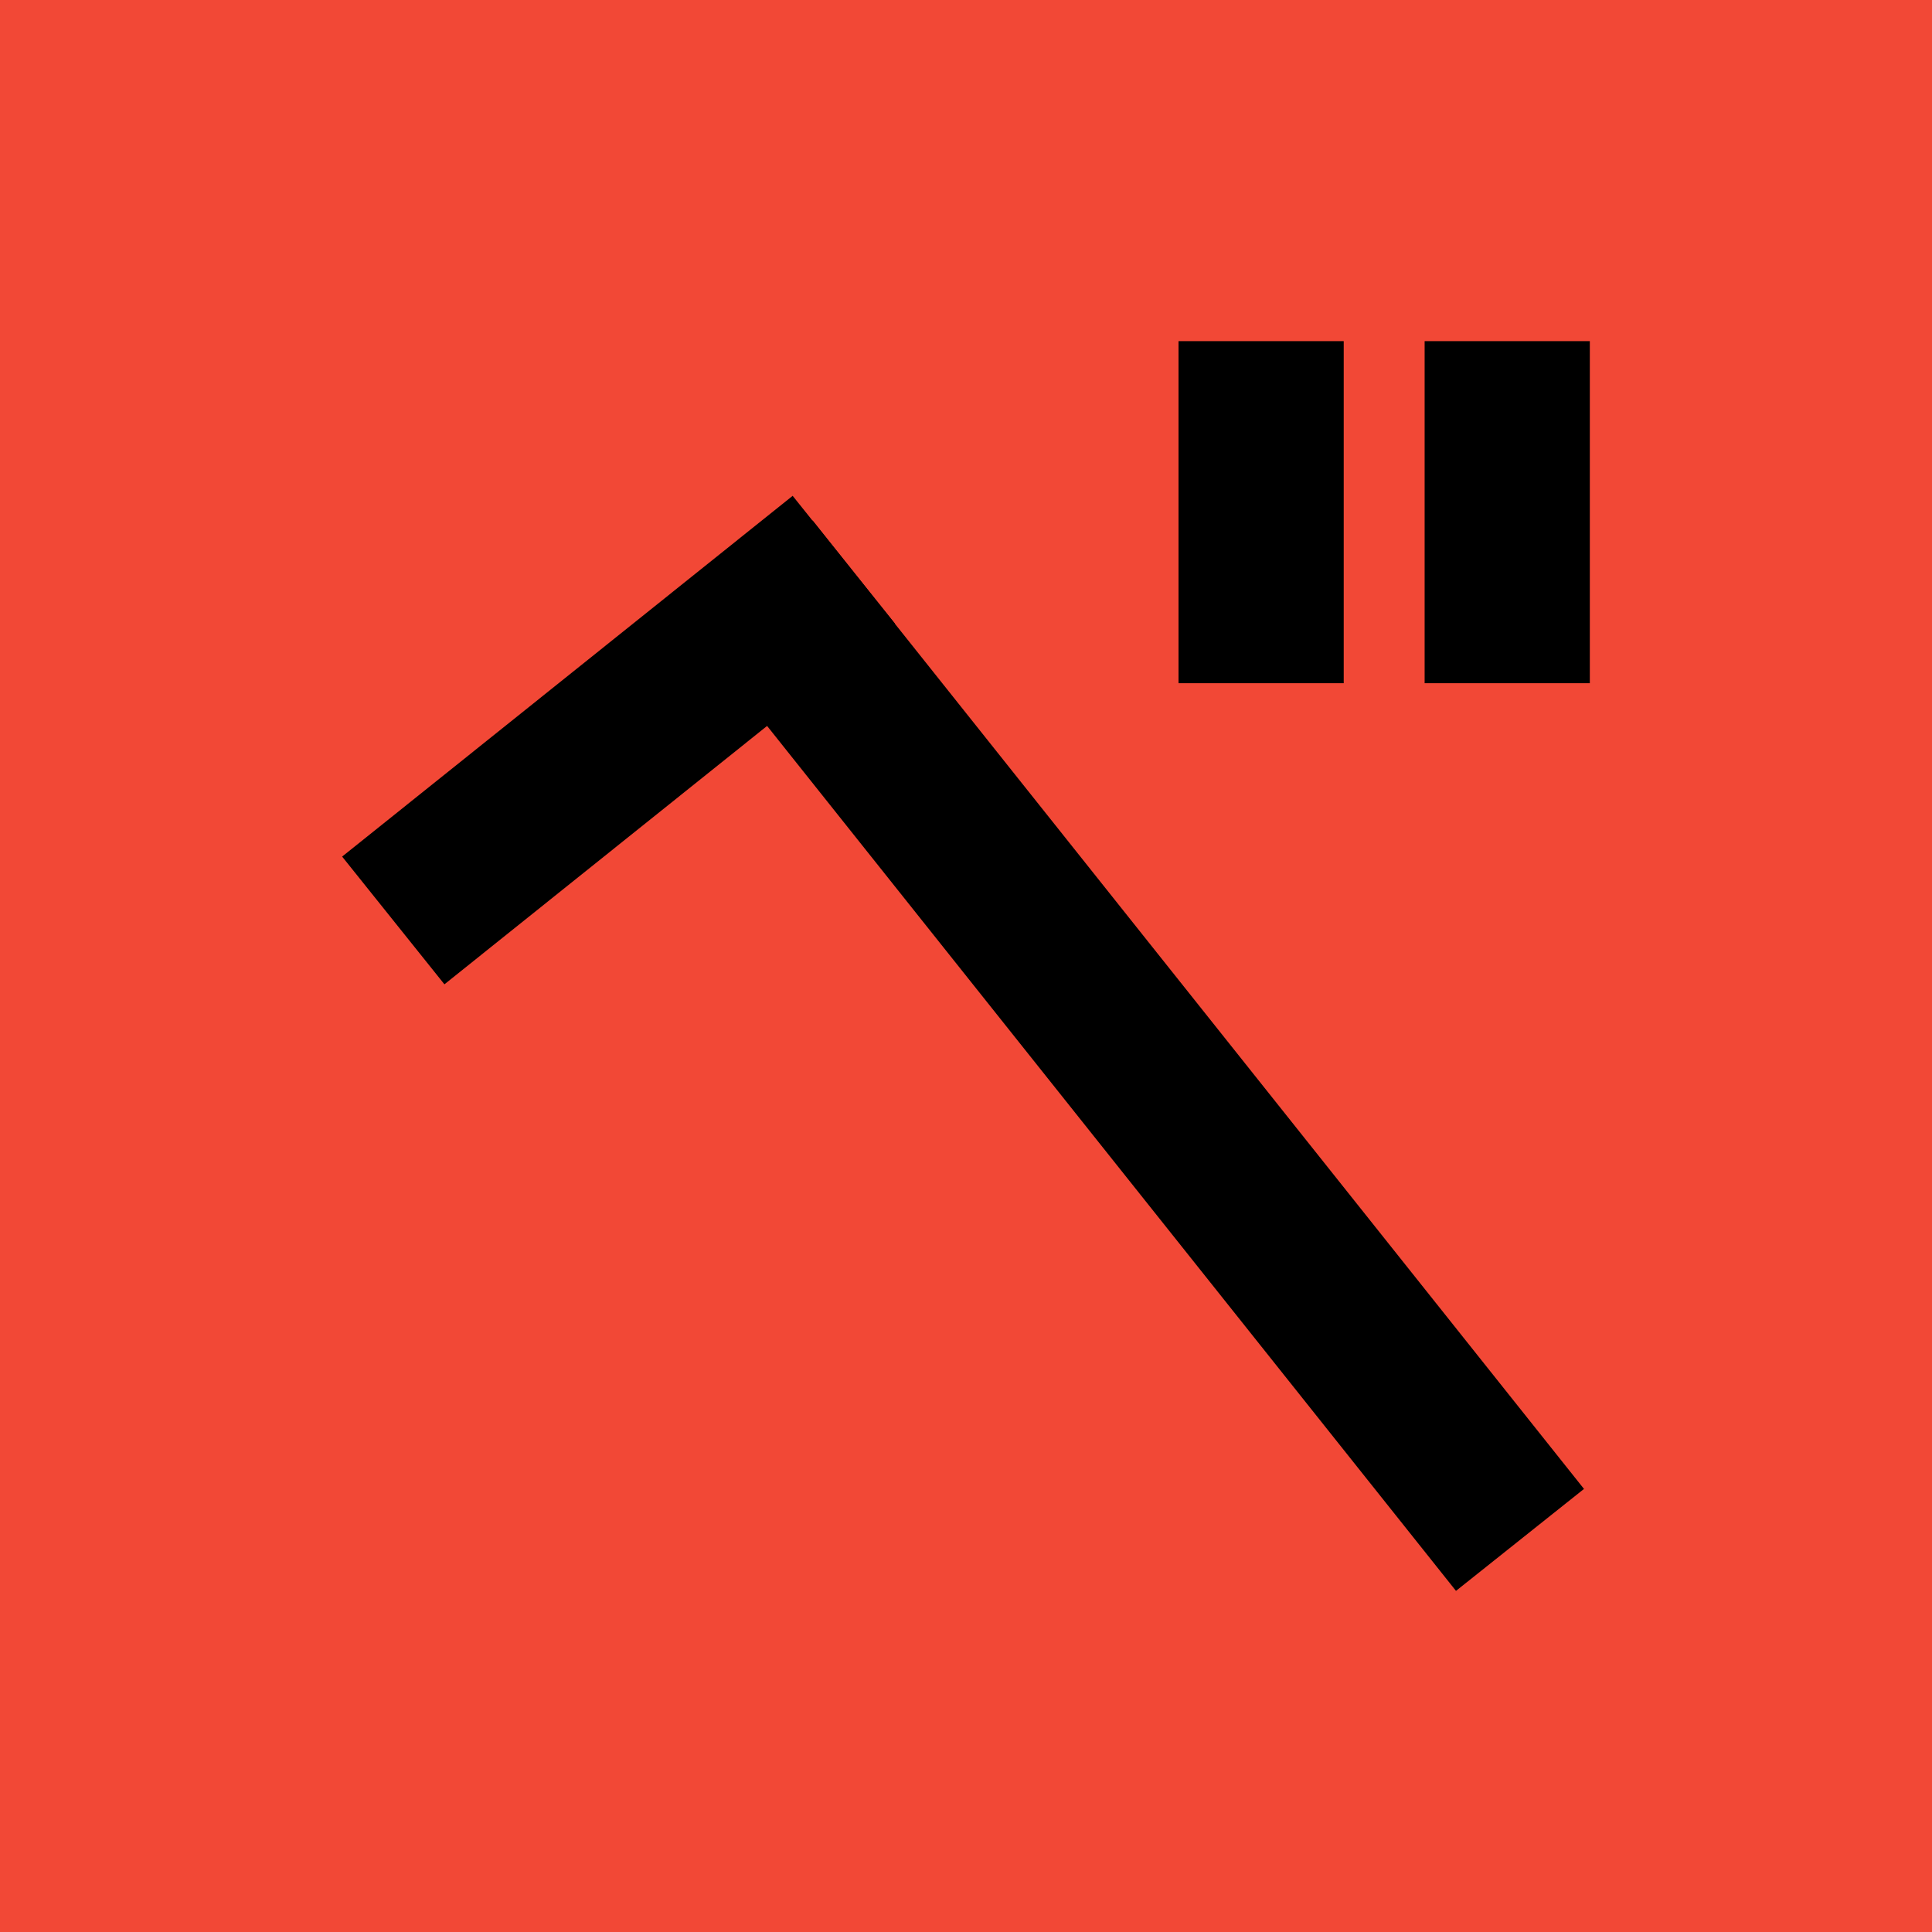
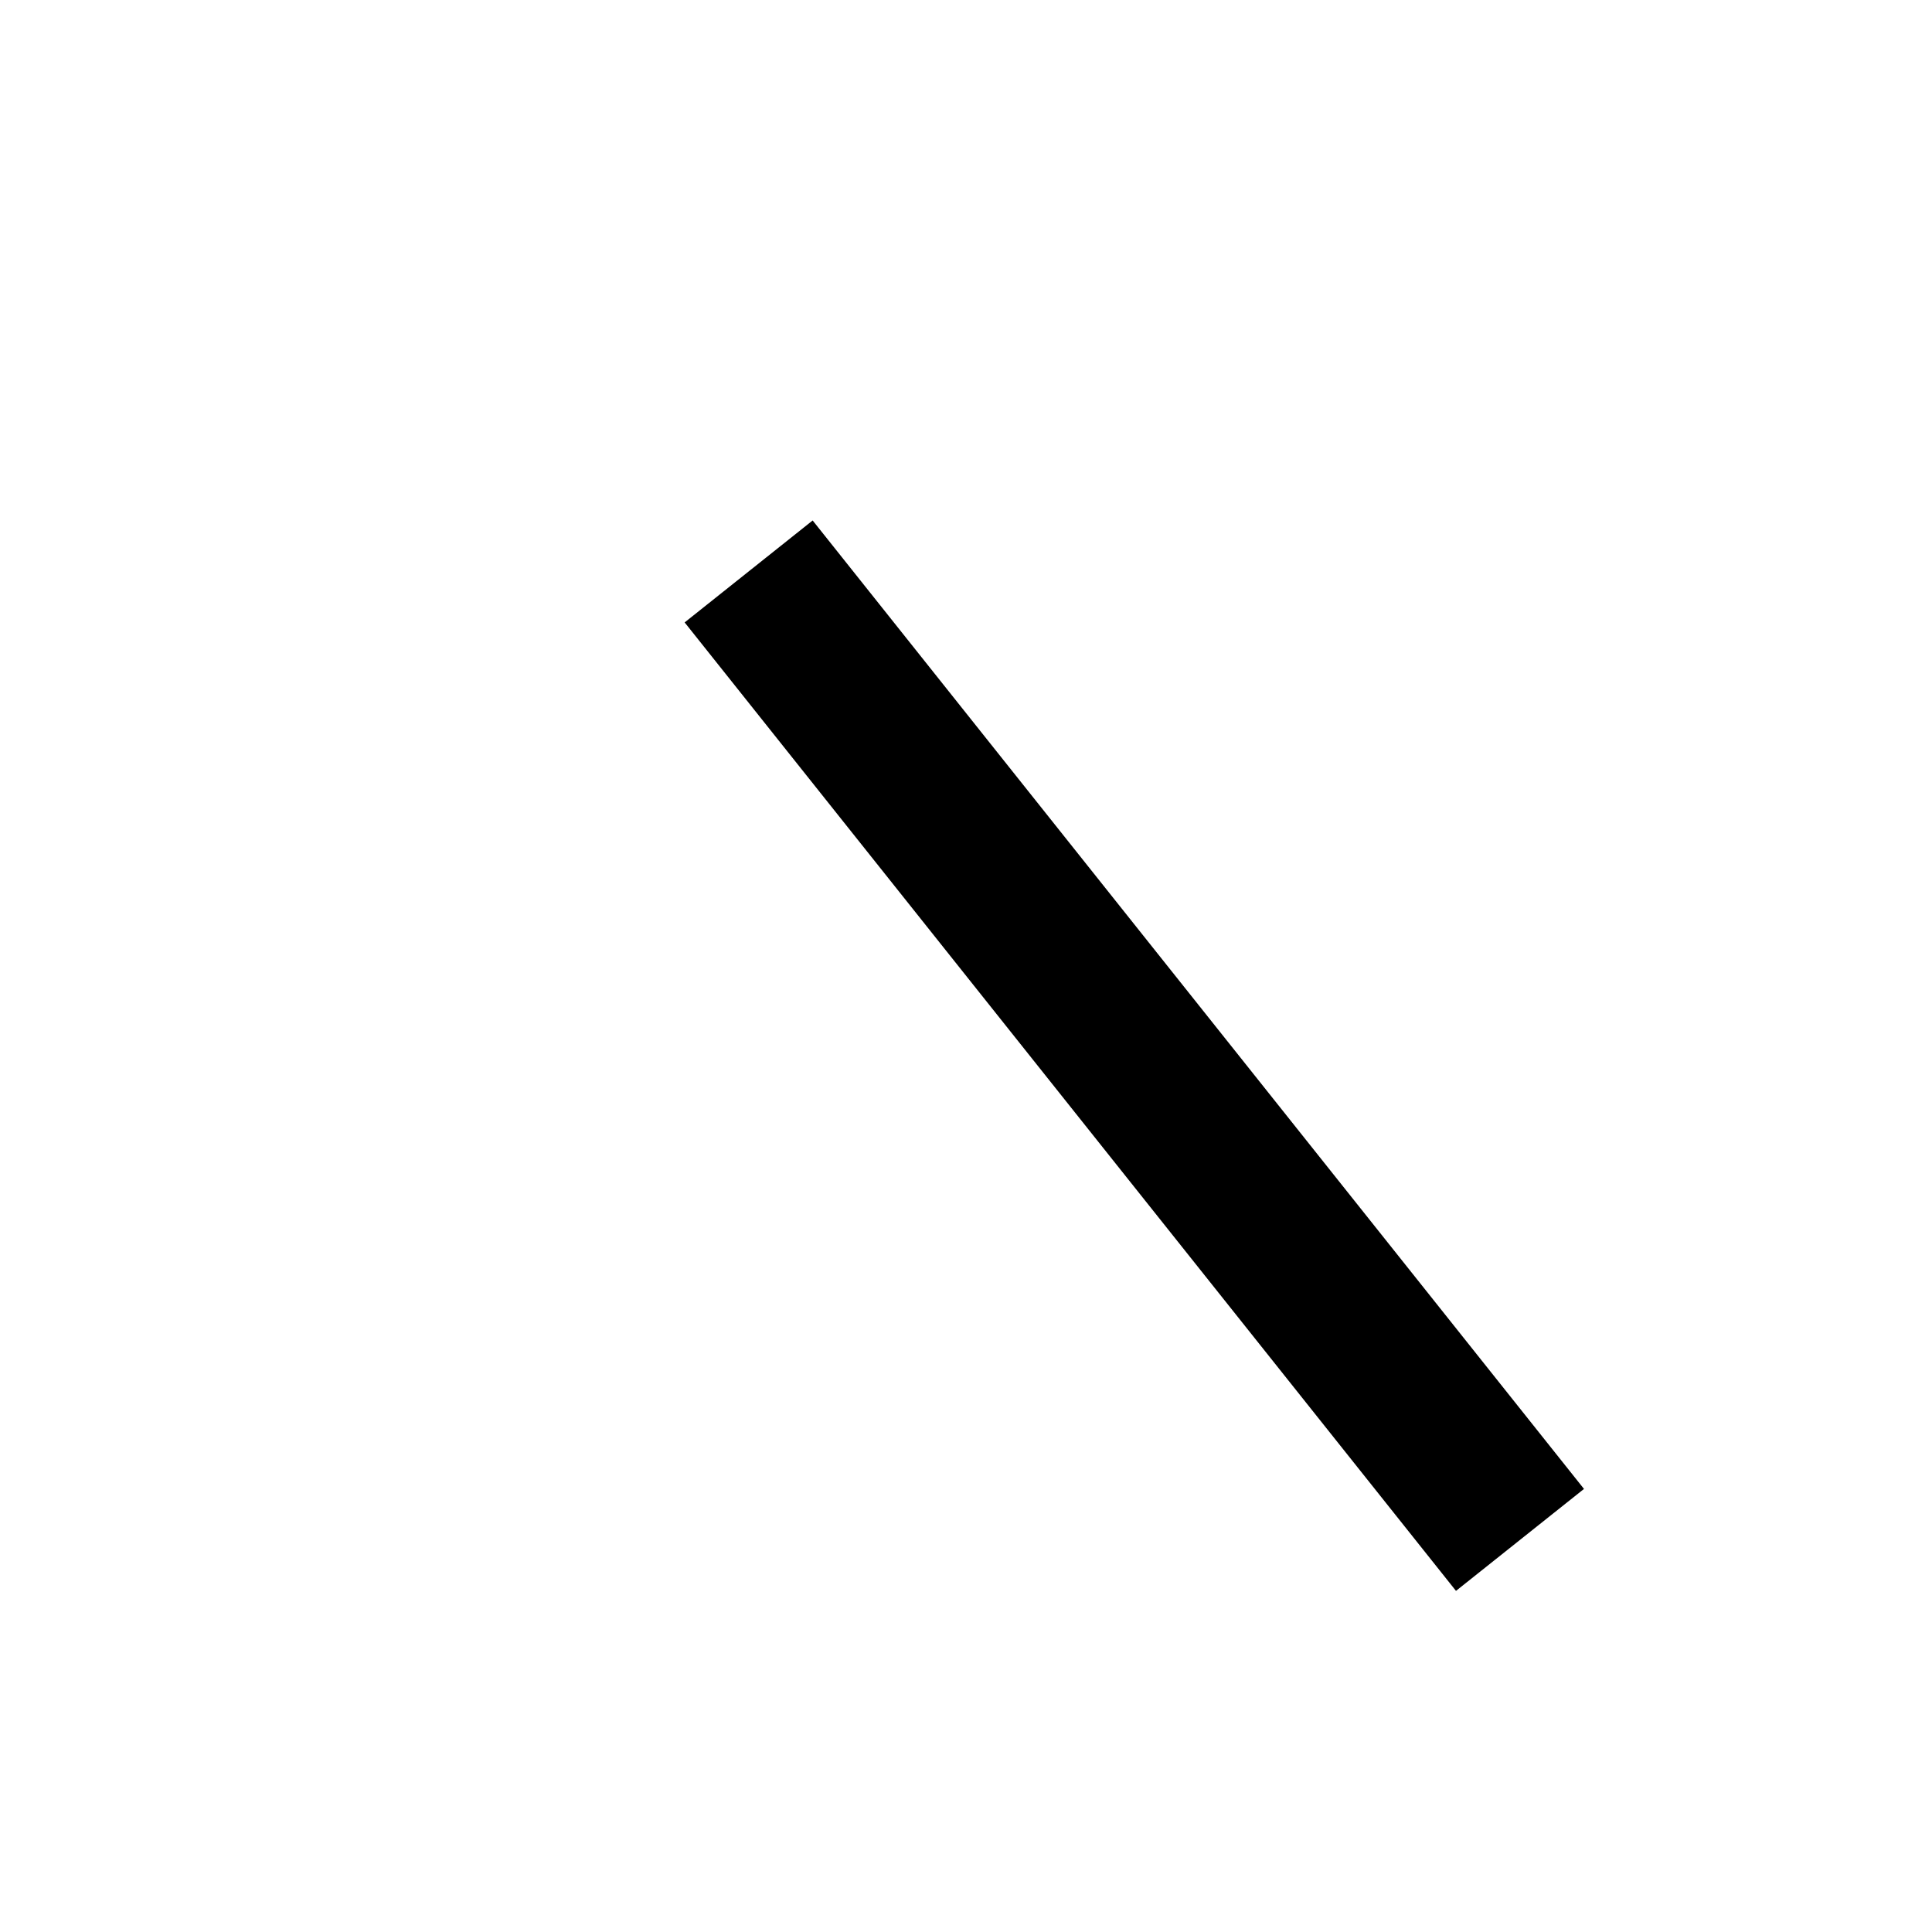
<svg xmlns="http://www.w3.org/2000/svg" id="_レイヤー_1" data-name="レイヤー_1" width="37.367" height="37.367" version="1.1" viewBox="0 0 37.367 37.367">
  <defs>
    <style>
      .st0 {
        fill: #f24836;
      }
    </style>
  </defs>
-   <rect class="st0" width="37.367" height="37.367" />
-   <rect x="6.382" y="12.731" width="11.163" height="3.165" transform="translate(-6.322 10.619) rotate(-38.687)" />
  <rect x="20.357" y="8.445" width="3.165" height="23.946" transform="translate(-7.943 18.115) rotate(-38.536)" />
-   <rect x="22.794" y="6.598" width="3.195" height="6.616" />
-   <rect x="27.554" y="6.598" width="3.195" height="6.616" />
</svg>